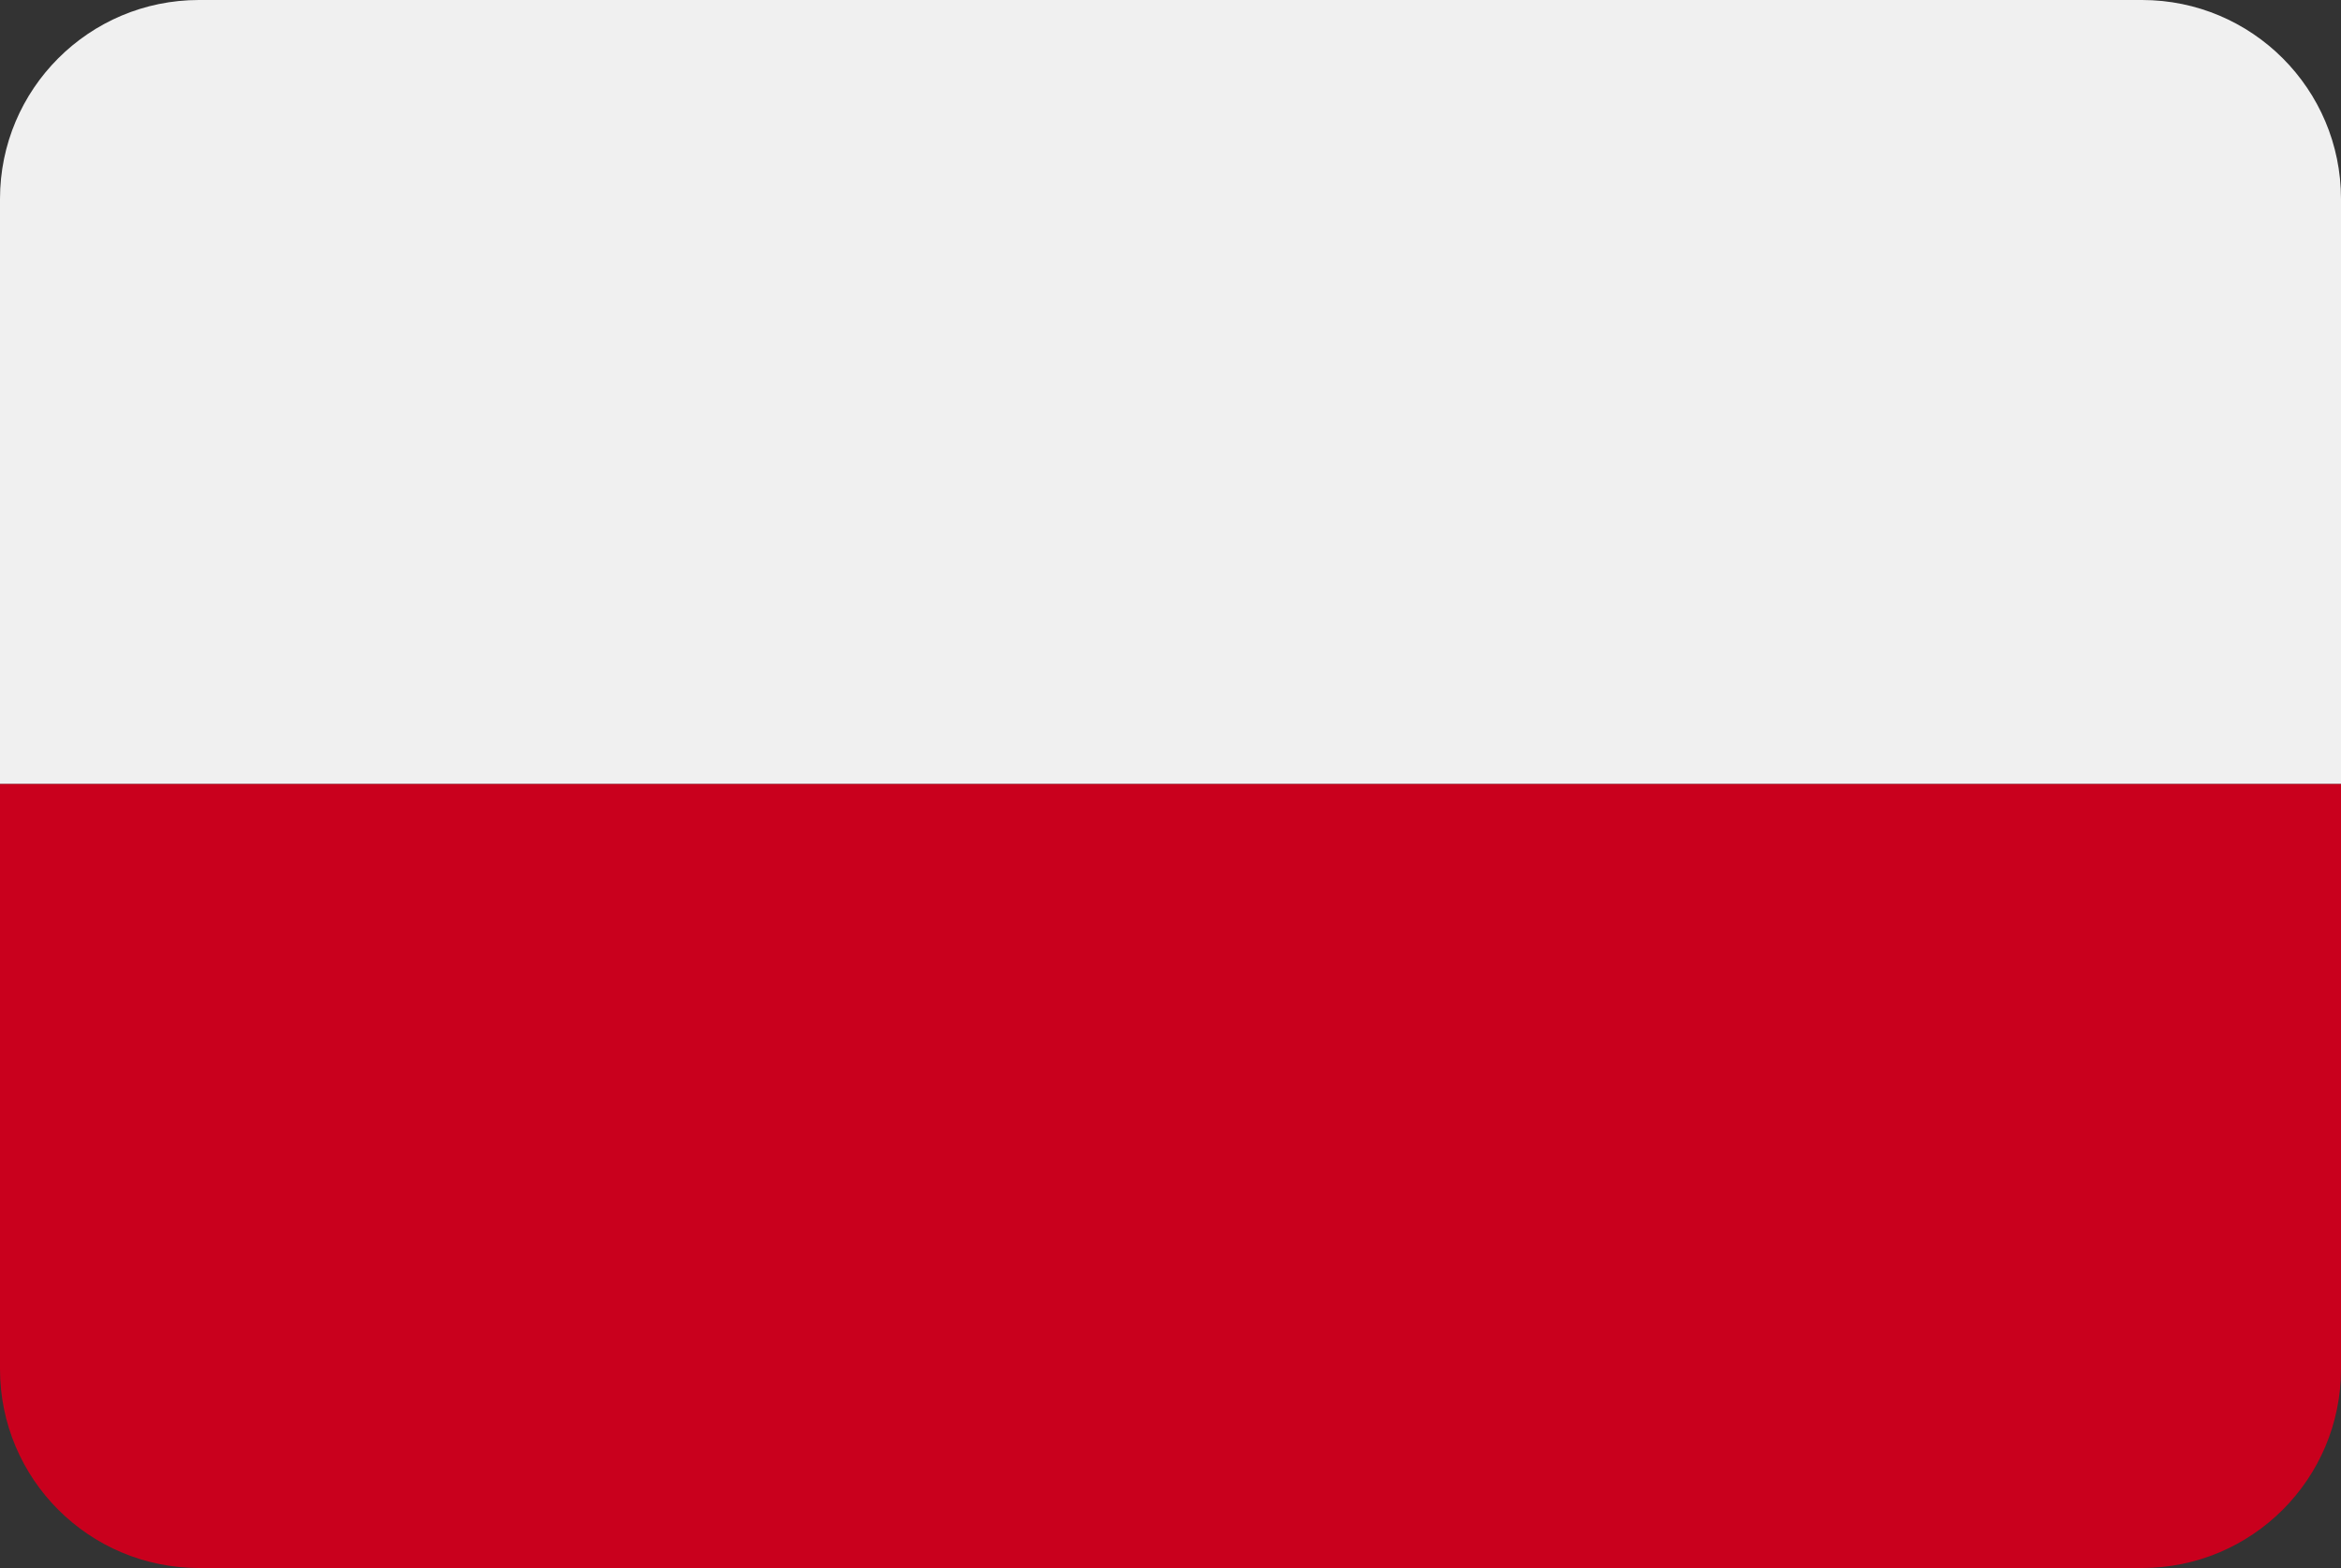
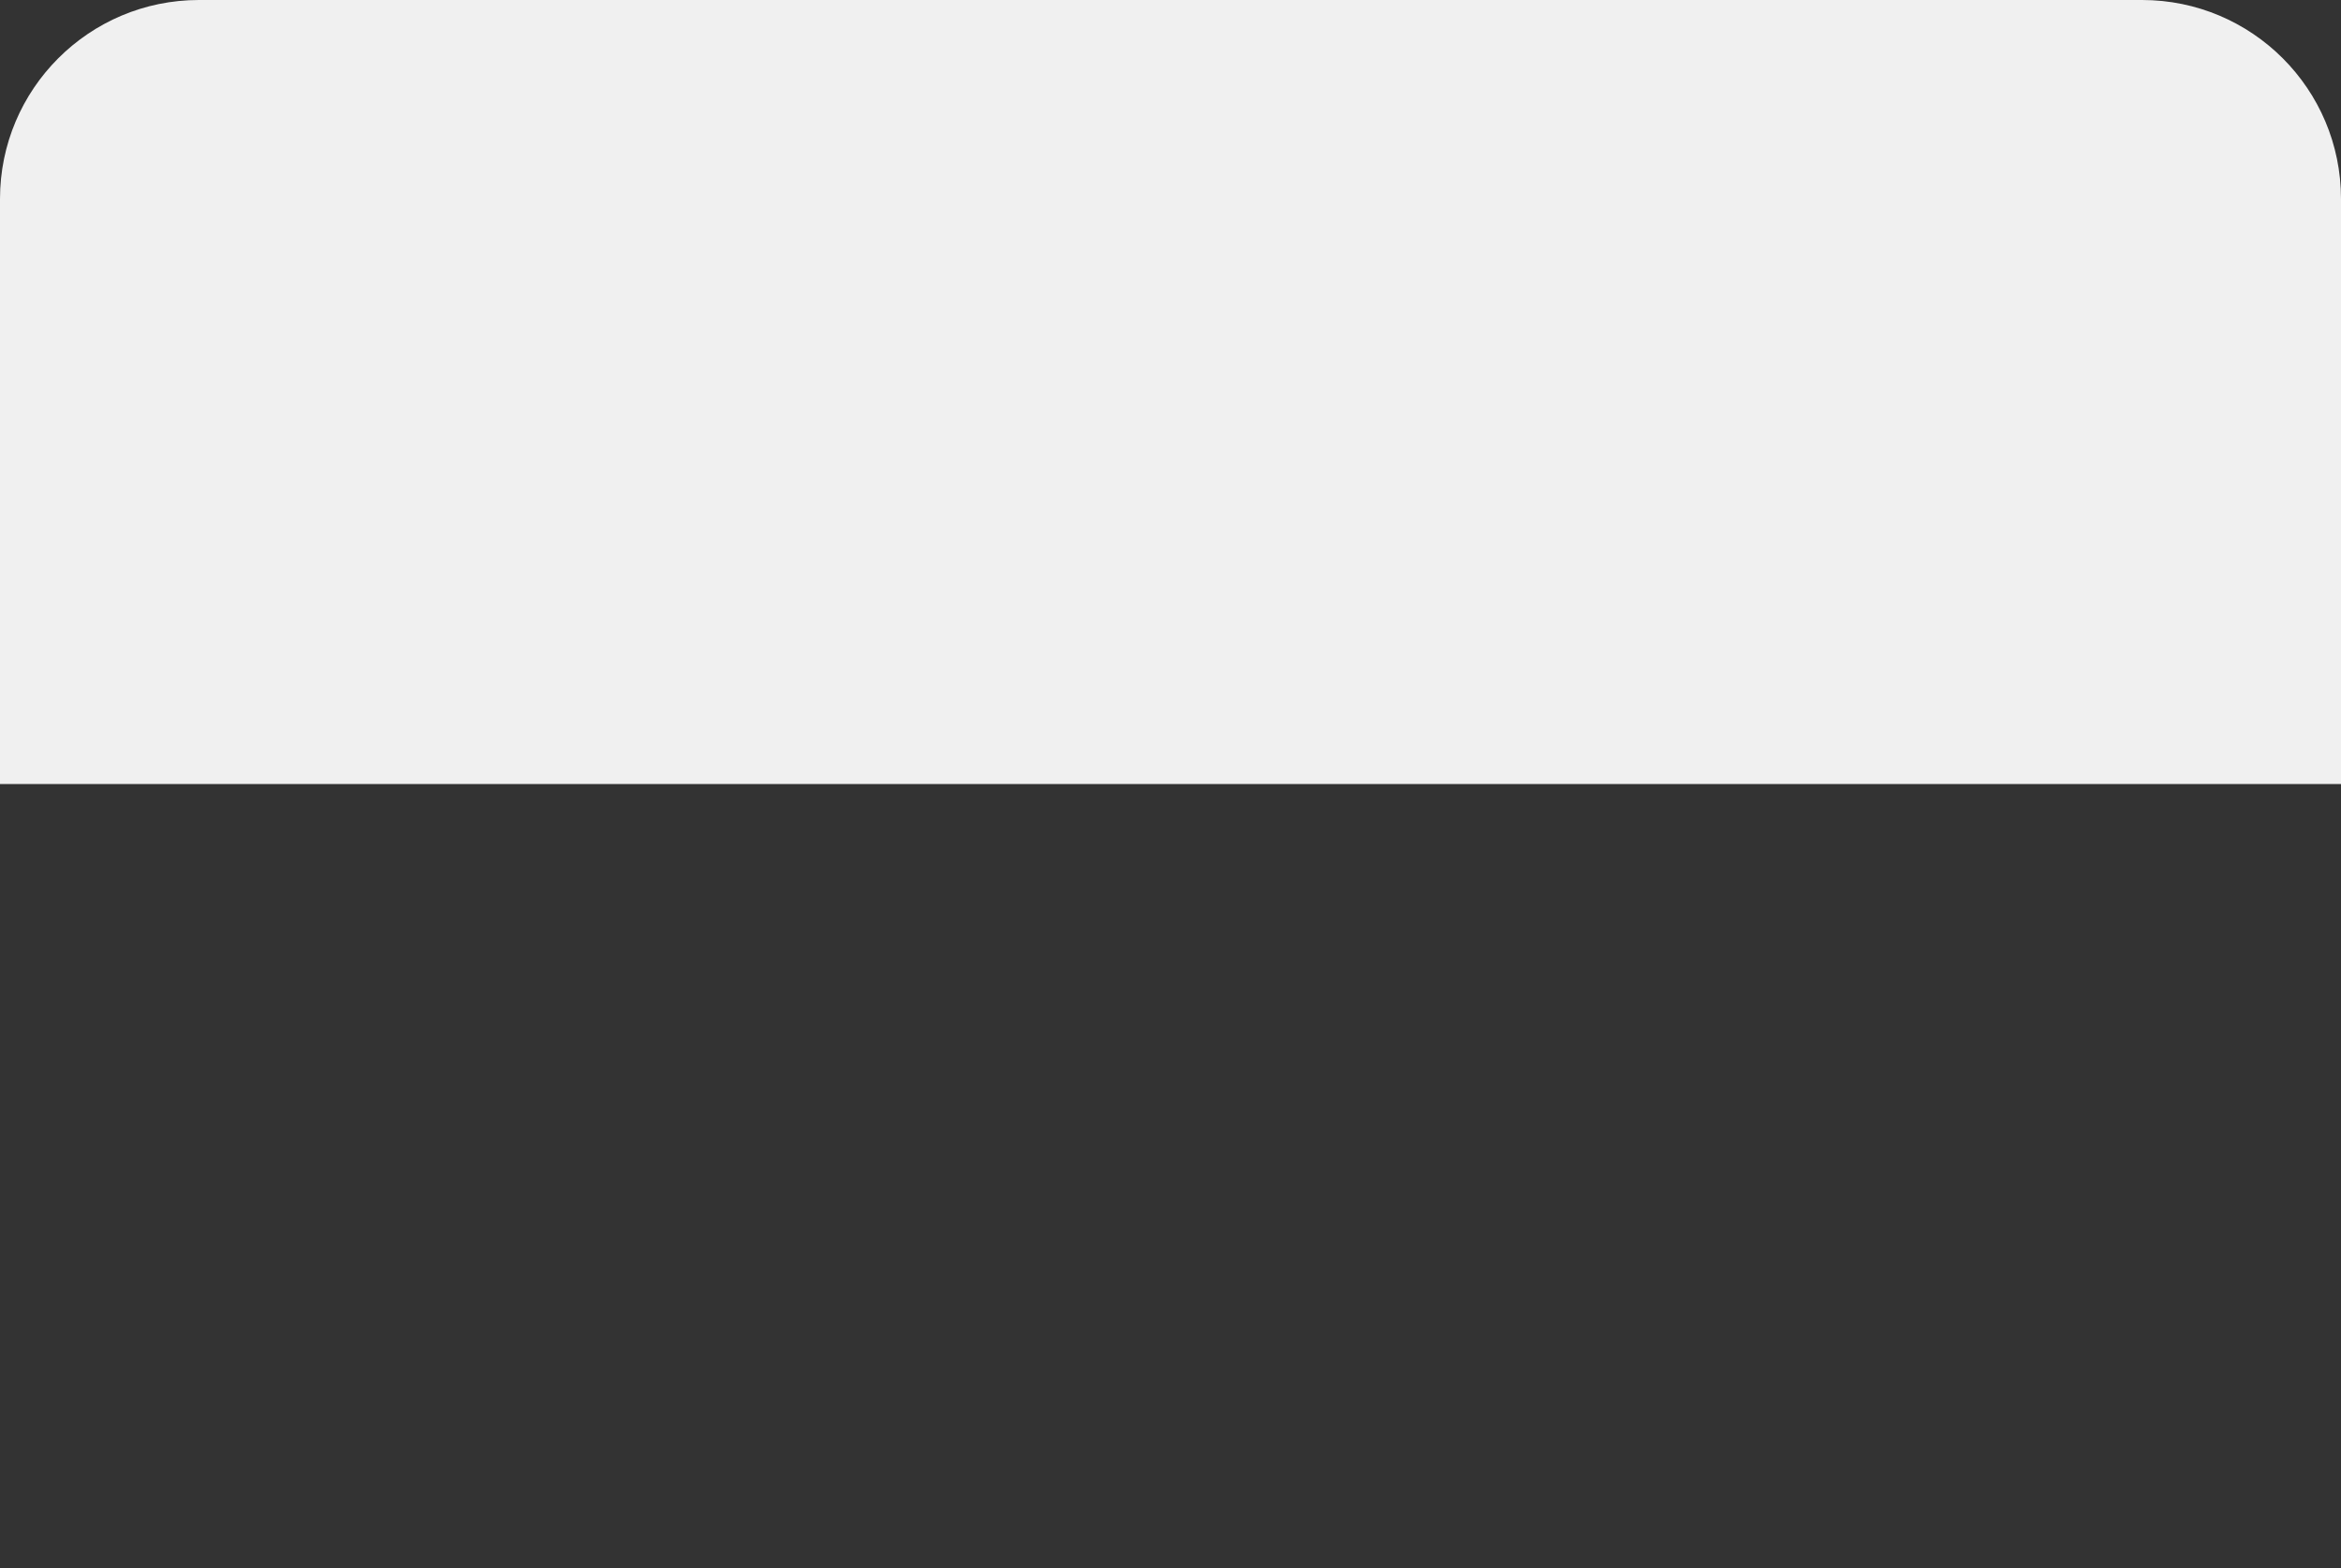
<svg xmlns="http://www.w3.org/2000/svg" viewBox="0 0 200 134" id="uuid-4a9853e4-0145-4ed8-af82-370399f660de">
  <rect x="0" y="0" width="200" height="134" fill="#333333" stroke="none" />
  <defs>
    <style>.uuid-6e1069f2-cd5c-4db0-95f4-b3b394fded37{fill:#f0f0f0;}.uuid-f1f2933f-4161-4bc5-887e-3f487f9e77a5{fill:#c9001d;}</style>
  </defs>
  <path d="M183,0H17C7.61,0,0,7.61,0,17v50h200V17c0-9.39-7.61-17-17-17Z" class="uuid-6e1069f2-cd5c-4db0-95f4-b3b394fded37" />
-   <path d="M0,117c0,9.39,7.61,17,17,17h166c9.39,0,17-7.61,17-17v-50H0v50Z" class="uuid-f1f2933f-4161-4bc5-887e-3f487f9e77a5" />
</svg>